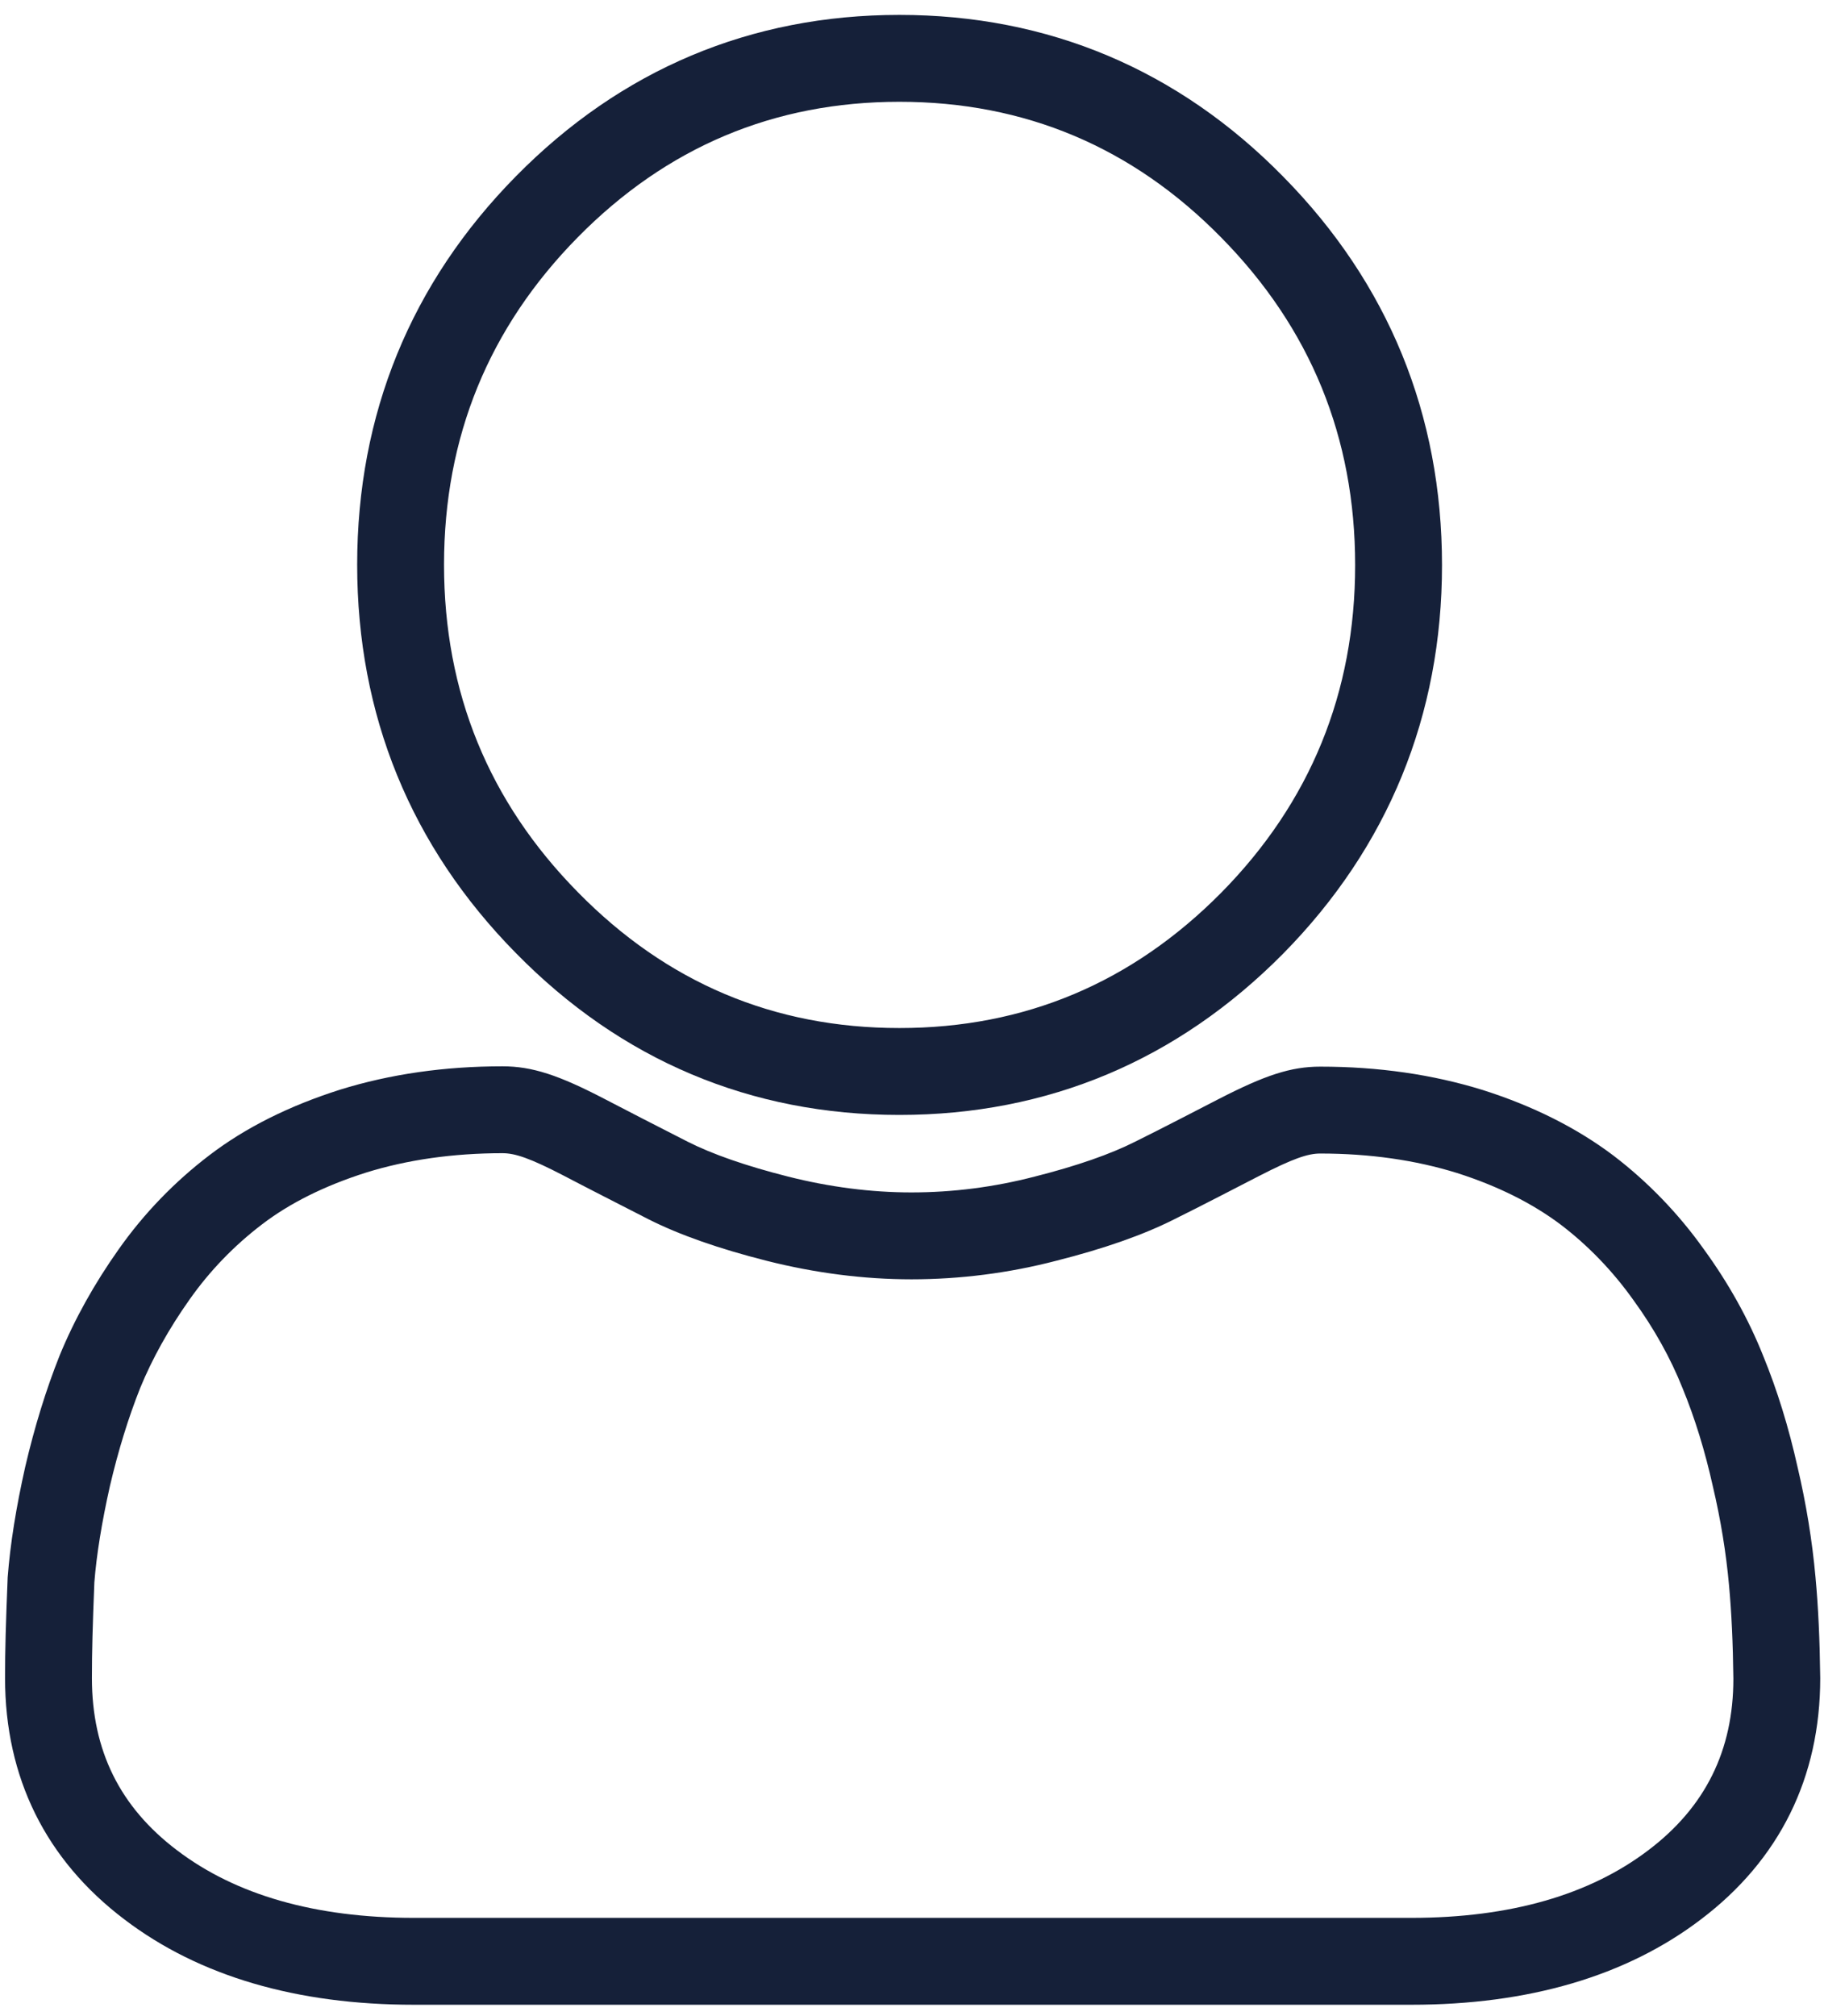
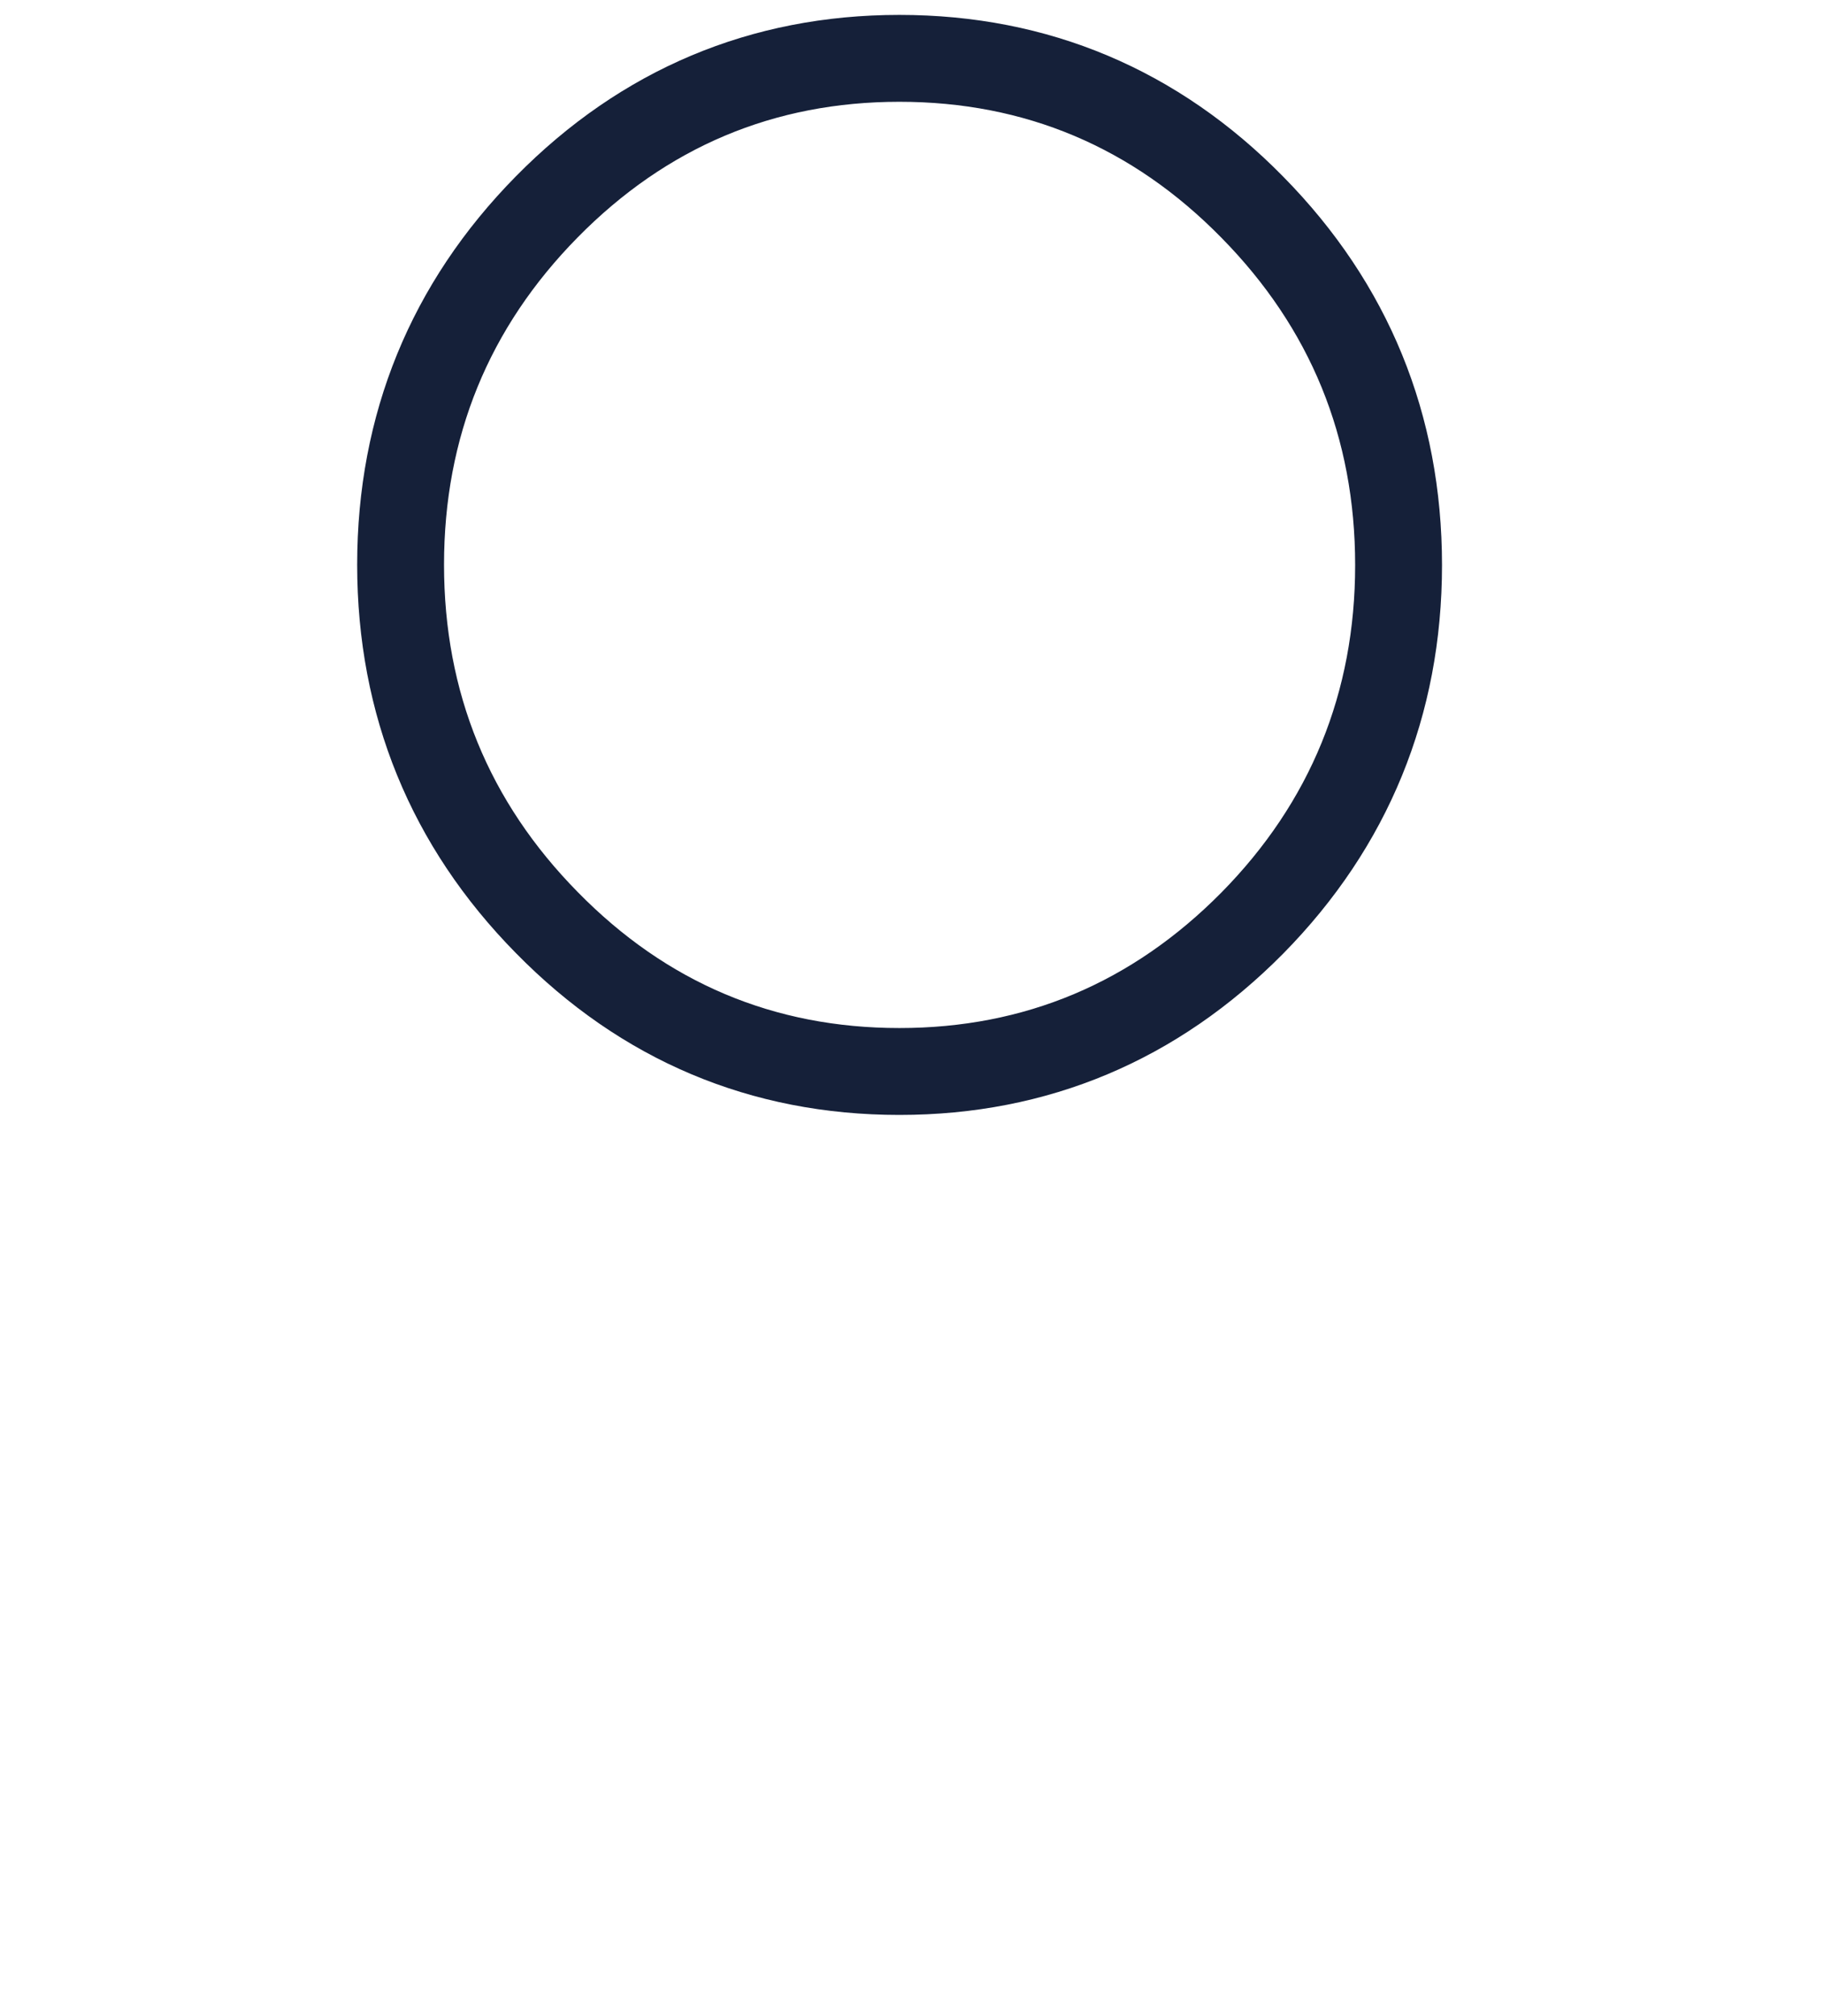
<svg xmlns="http://www.w3.org/2000/svg" width="105px" height="116px" viewBox="0 0 105 116" version="1.1">
  <title>icon-name</title>
  <g id="Page-1" stroke="none" stroke-width="1" fill="none" fill-rule="evenodd">
    <g id="icon-name" transform="translate(2.791, 3.357)" fill="#152039" fill-rule="nonzero">
      <path d="M48.983,-2.5 C57.554,-2.5 65.04,0.654 71.082,6.812 C77.129,12.949 80.219,20.503 80.219,29.161 C80.219,37.804 77.123,45.379 71.078,51.514 C64.998,57.657 57.536,60.798 48.983,60.798 C40.417,60.798 32.954,57.647 26.908,51.486 C20.861,45.349 17.77,37.795 17.77,29.137 C17.77,20.479 20.861,12.925 26.908,6.788 C32.962,0.644 40.425,-2.5 48.983,-2.5 Z M48.983,2.5 C41.769,2.5 35.587,5.104 30.469,10.297 C25.345,15.498 22.77,21.791 22.77,29.137 C22.77,36.483 25.345,42.776 30.473,47.98 C35.585,53.19 41.763,55.798 48.983,55.798 C56.195,55.798 62.38,53.195 67.52,48.001 C72.638,42.807 75.219,36.492 75.219,29.161 C75.219,21.815 72.645,15.522 67.516,10.318 C62.409,5.113 56.209,2.5 48.983,2.5 Z" id="Fill-39" />
-       <path d="M26.137,58 C27.849,58 29.378,58.513 31.973,59.859 C32.6,60.188 33.296,60.548 34.231,61.027 C34.605,61.219 36.331,62.1 36.804,62.343 C38.21,63.054 40.151,63.733 42.584,64.348 C44.965,64.949 47.358,65.257 49.674,65.257 C52.045,65.257 54.431,64.954 56.764,64.348 C59.198,63.733 61.138,63.054 62.563,62.334 C63.365,61.936 64.157,61.535 65.123,61.038 C65.32,60.937 66.954,60.094 67.396,59.867 C70.02,58.521 71.508,58.019 73.212,58.019 C76.546,58.019 79.683,58.469 82.578,59.368 C85.451,60.281 87.972,61.542 90.085,63.135 C92.061,64.642 93.832,66.475 95.288,68.521 C96.712,70.475 97.867,72.552 98.704,74.651 C99.514,76.624 100.179,78.782 100.685,81.053 C101.188,83.187 101.532,85.322 101.719,87.389 C101.881,89.131 101.965,91.01 101.992,93.205 C101.992,98.932 99.647,103.669 95.114,107.095 C90.809,110.366 85.178,112 78.458,112 L21.034,112 C14.314,112 8.682,110.366 4.383,107.099 C-0.155,103.669 -2.5,98.932 -2.5,93.205 C-2.5,91.568 -2.459,90.141 -2.349,87.404 C-2.201,85.479 -1.862,83.373 -1.337,81.039 C-0.802,78.751 -0.143,76.61 0.645,74.632 C1.501,72.551 2.639,70.51 4.038,68.534 C5.496,66.465 7.261,64.643 9.261,63.118 C11.343,61.527 13.856,60.276 16.786,59.344 C19.665,58.45 22.802,58 26.137,58 Z M26.137,63 C23.292,63 20.655,63.378 18.285,64.114 C15.894,64.874 13.895,65.87 12.295,67.093 C10.694,68.313 9.286,69.766 8.122,71.418 C6.932,73.099 5.978,74.81 5.28,76.507 C4.598,78.22 4.012,80.124 3.536,82.156 C3.066,84.25 2.764,86.122 2.641,87.694 C2.539,90.275 2.5,91.653 2.5,93.205 C2.5,97.368 4.113,100.627 7.403,103.114 C10.771,105.674 15.343,107 21.034,107 L78.458,107 C84.149,107 88.72,105.674 92.094,103.11 C95.378,100.627 96.992,97.368 96.992,93.236 C96.967,91.195 96.888,89.445 96.74,87.845 C96.573,86.006 96.267,84.103 95.811,82.171 C95.359,80.139 94.778,78.251 94.069,76.527 C93.379,74.796 92.428,73.086 91.231,71.443 C90.049,69.782 88.629,68.312 87.065,67.12 C85.433,65.889 83.417,64.881 81.079,64.138 C78.694,63.397 76.056,63.019 73.212,63.019 C72.494,63.019 71.654,63.302 69.676,64.317 C69.241,64.54 67.614,65.38 67.409,65.485 C66.424,65.992 65.611,66.404 64.801,66.805 C63.029,67.701 60.754,68.497 58.006,69.191 C55.277,69.901 52.468,70.257 49.674,70.257 C46.937,70.257 44.134,69.896 41.359,69.196 C38.595,68.497 36.32,67.701 34.536,66.799 C34.054,66.552 32.329,65.67 31.952,65.477 C31.002,64.991 30.293,64.624 29.66,64.292 C27.727,63.29 26.865,63 26.137,63 Z" id="Fill-41" />
    </g>
  </g>
</svg>